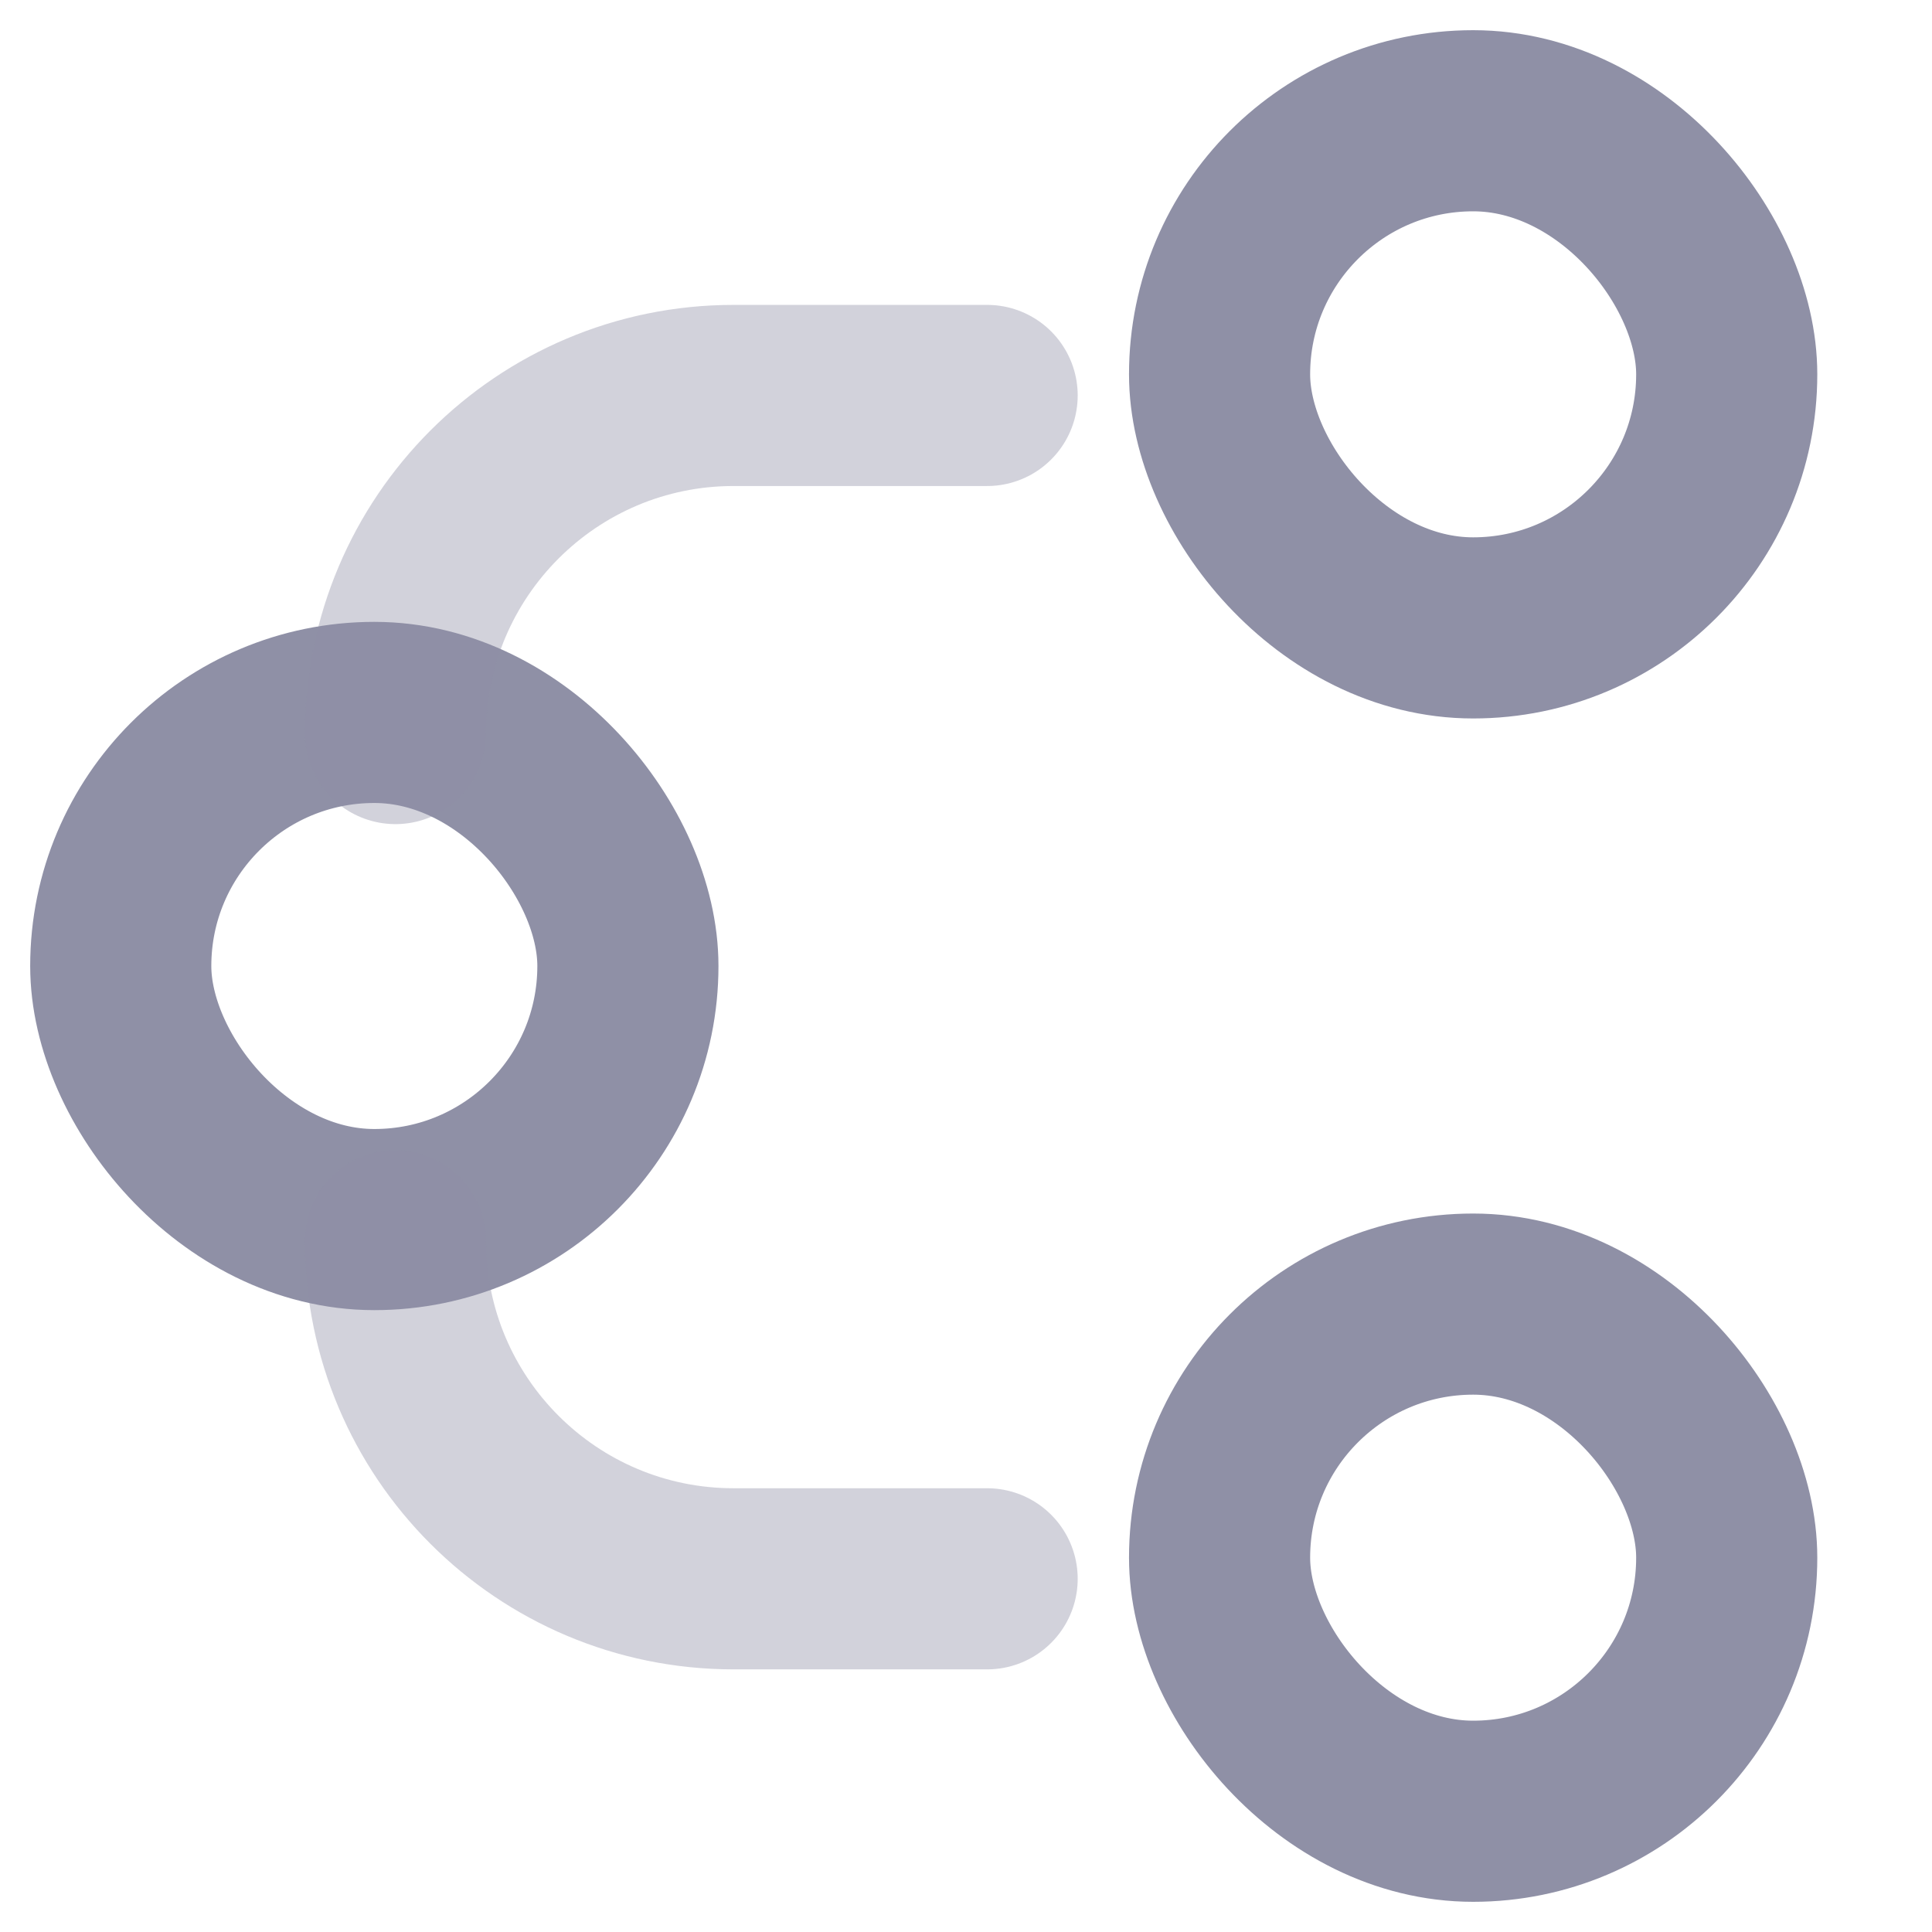
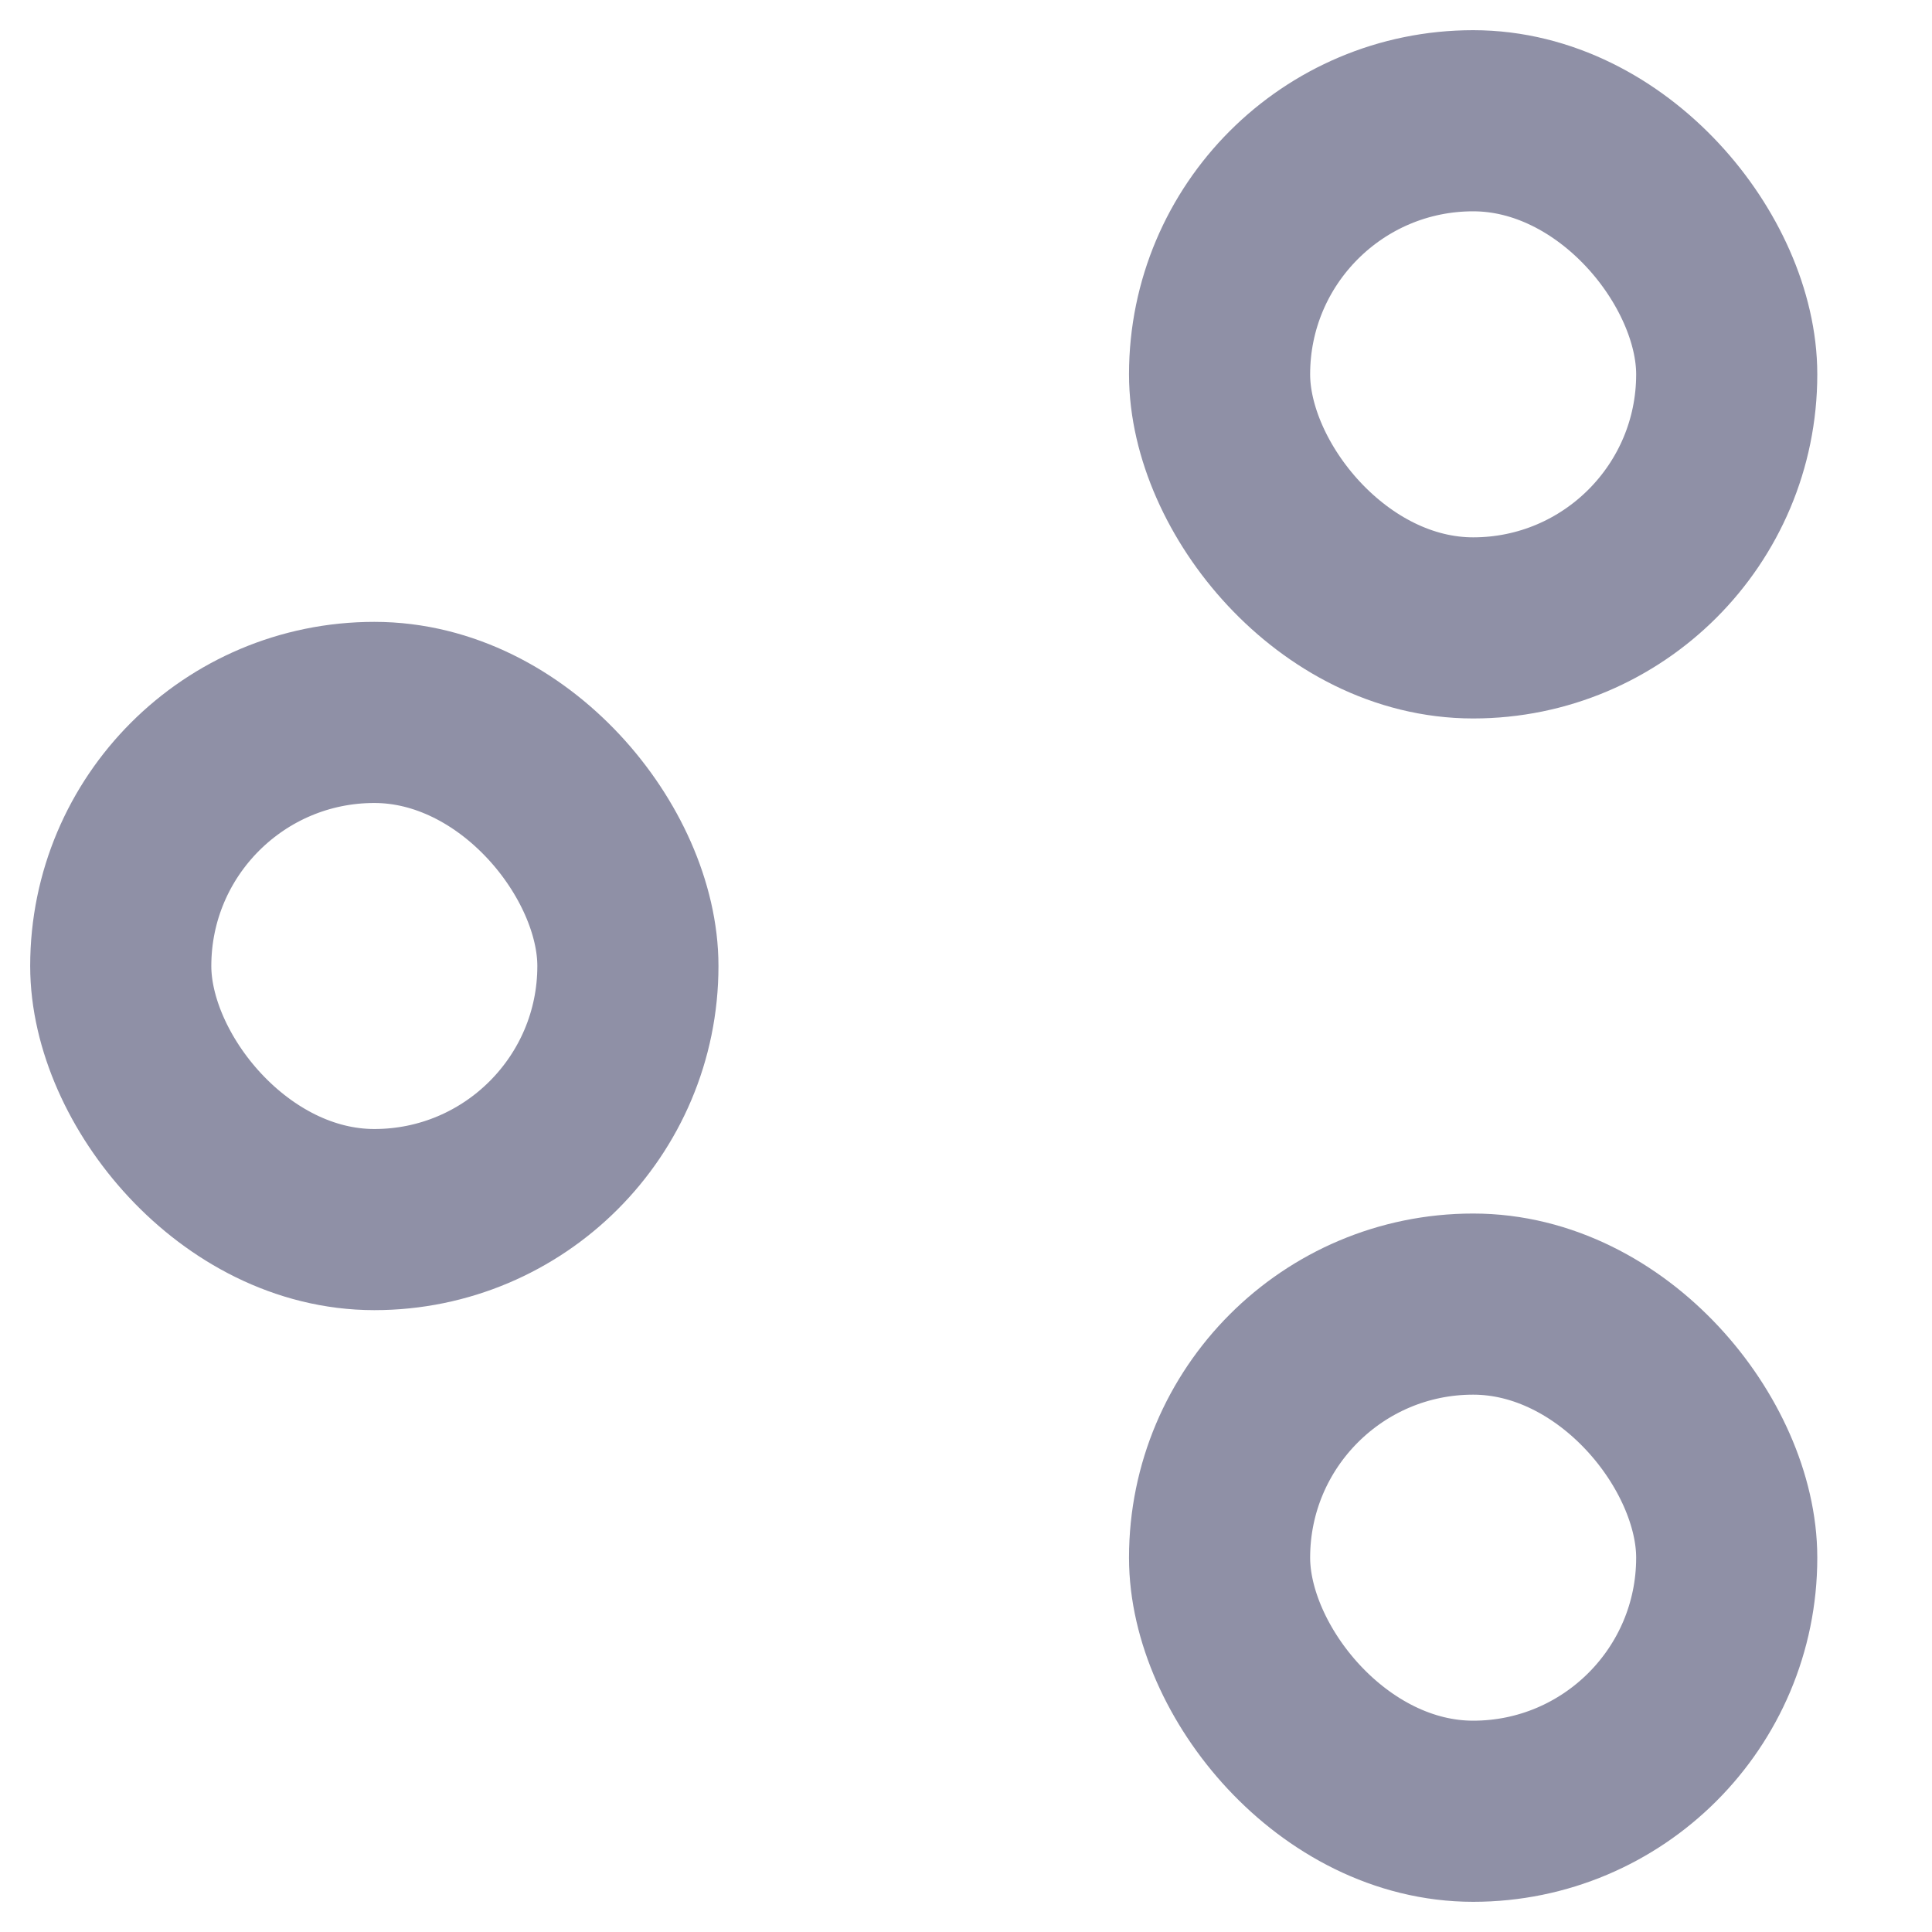
<svg xmlns="http://www.w3.org/2000/svg" width="16" height="16" viewBox="0 0 16 16" fill="none">
  <rect x="10.1" y="1" width="4.2" height="4.2" rx="2.1" stroke="#8F90A6" stroke-width="1.5" stroke-linecap="round" stroke-linejoin="round" />
  <rect x="1" y="5.9" width="4.2" height="4.2" rx="2.1" stroke="#8F90A6" stroke-width="1.5" stroke-linecap="round" stroke-linejoin="round" />
-   <path opacity="0.4" d="M8.175 3.275H6.075C4.529 3.275 3.275 4.529 3.275 6.075V6.075" stroke="#8F90A6" stroke-width="1.5" stroke-linecap="round" stroke-linejoin="round" />
-   <path opacity="0.4" d="M8.175 13.075H6.075C4.529 13.075 3.275 11.822 3.275 10.275V10.275" stroke="#8F90A6" stroke-width="1.5" stroke-linecap="round" stroke-linejoin="round" />
  <rect x="10.1" y="10.8" width="4.2" height="4.2" rx="2.1" stroke="#8F90A6" stroke-width="1.5" stroke-linecap="round" stroke-linejoin="round" />
</svg>